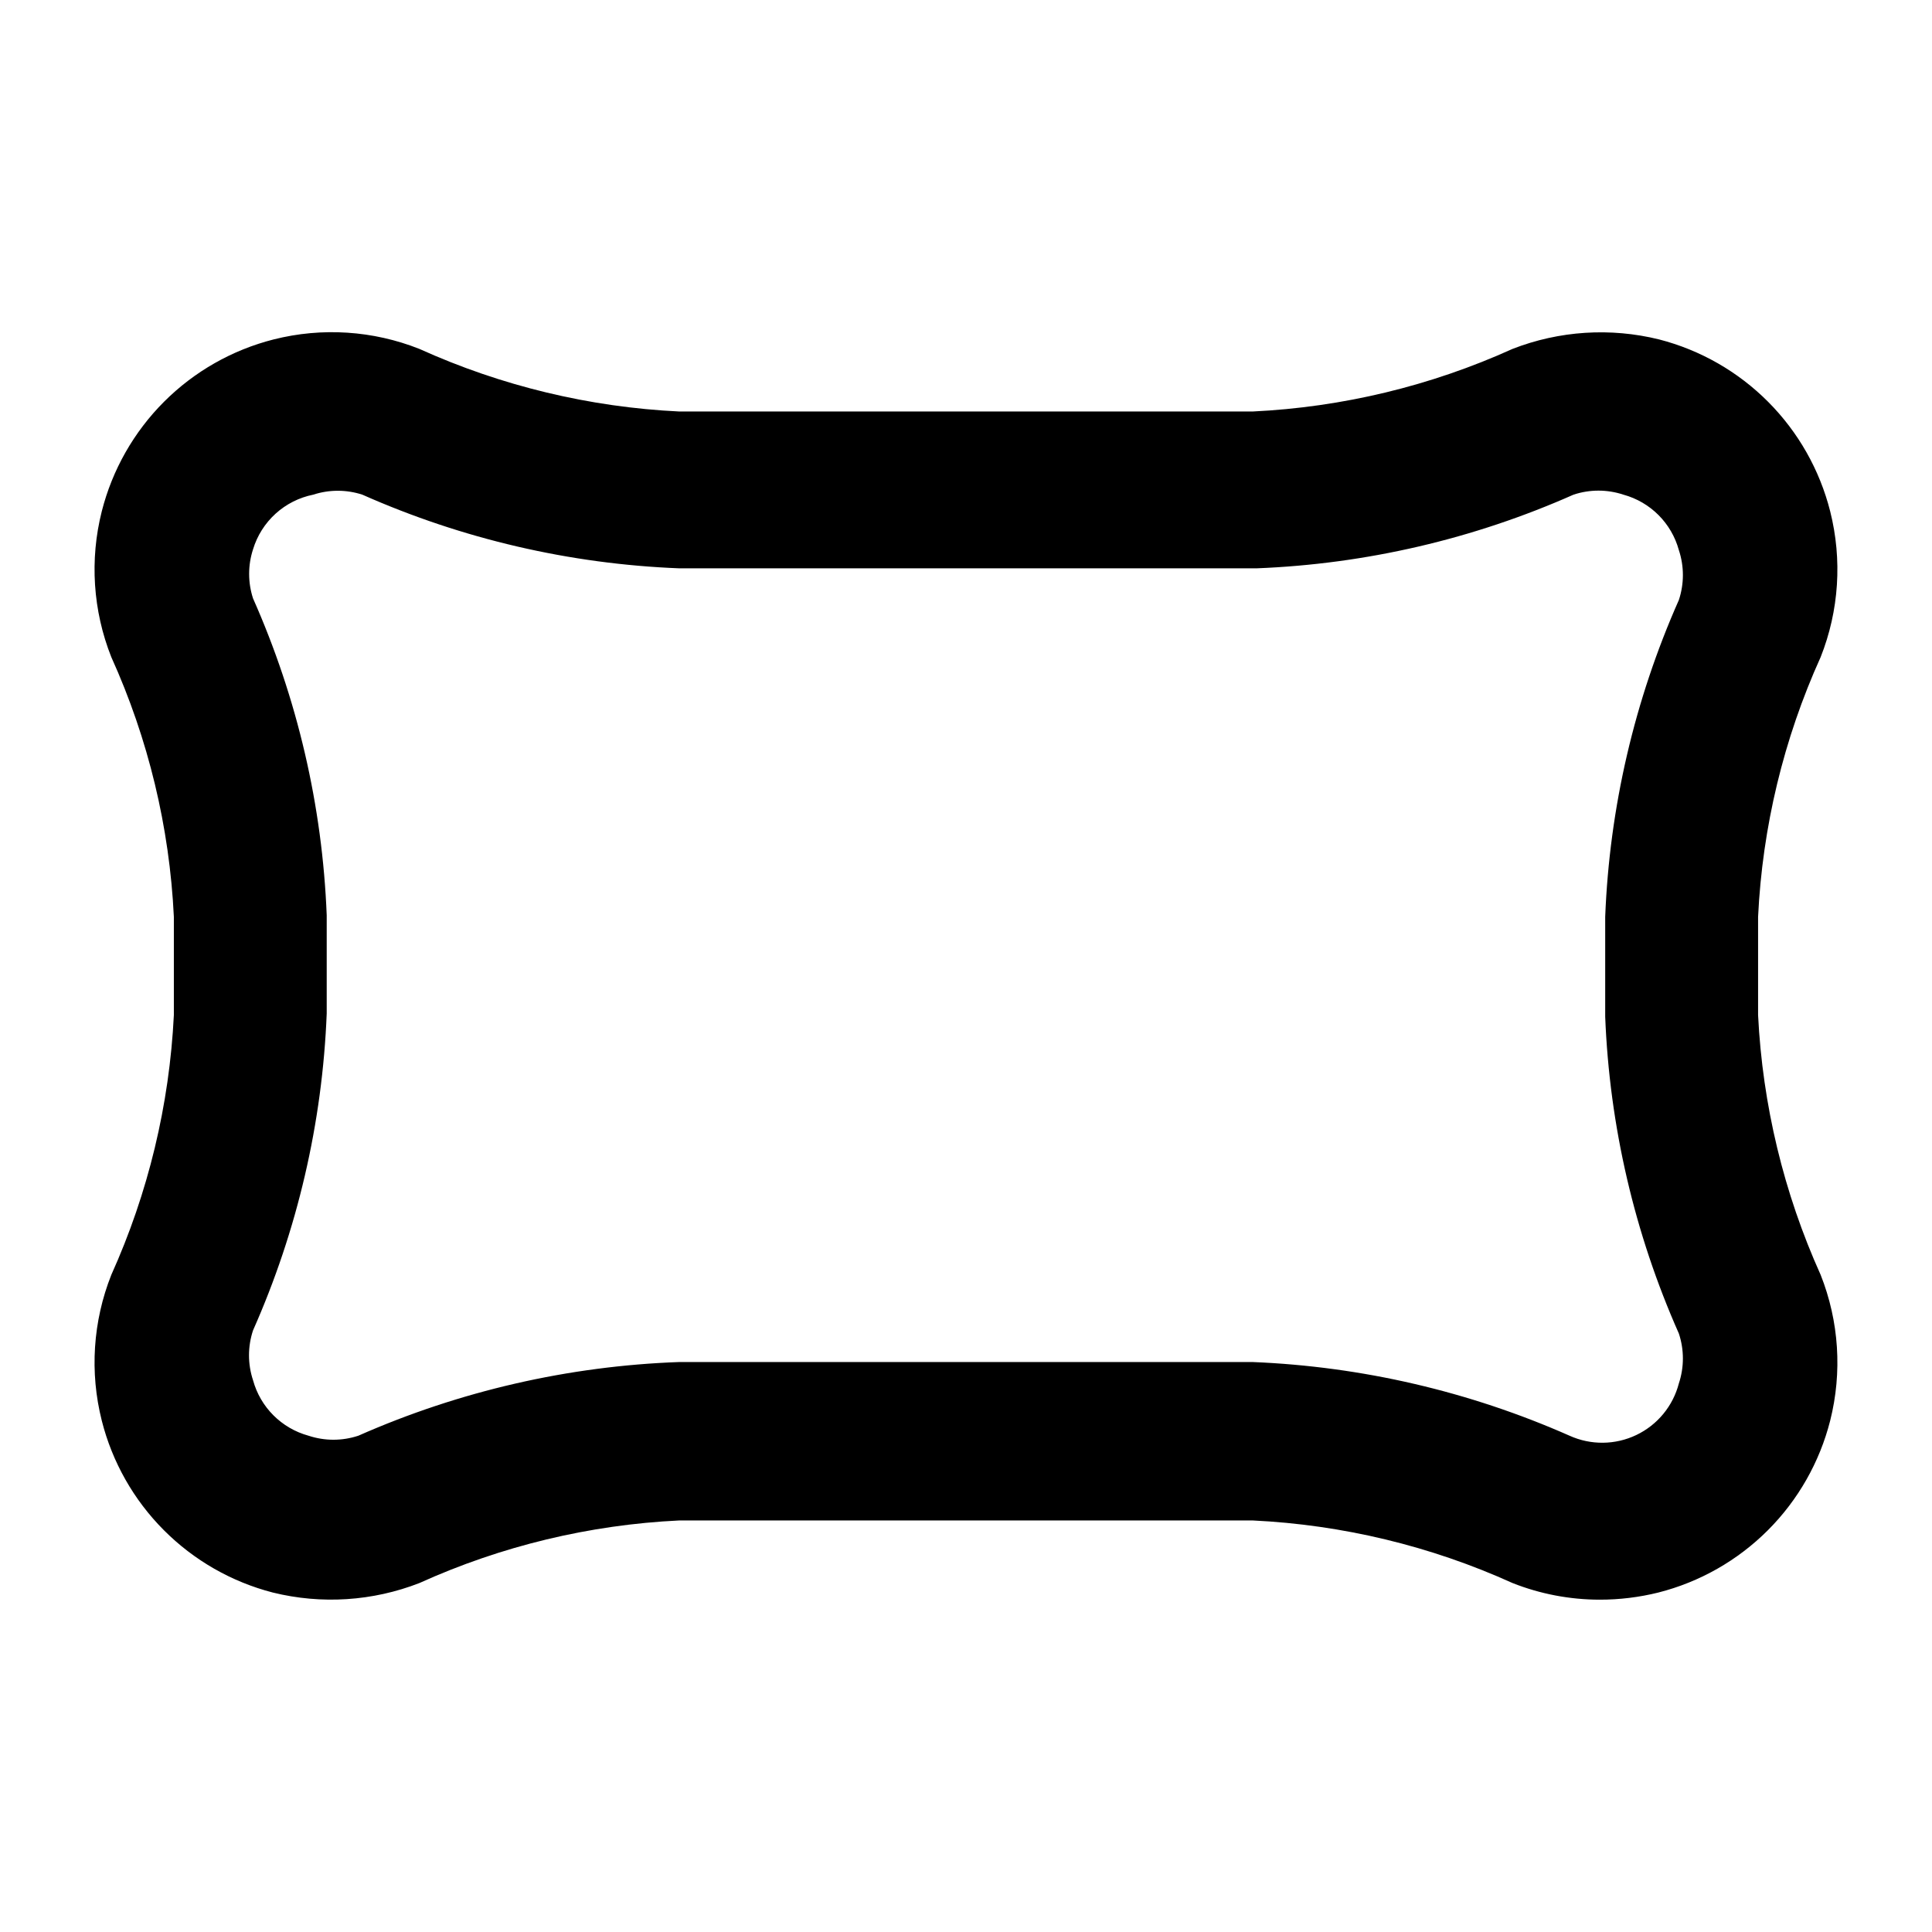
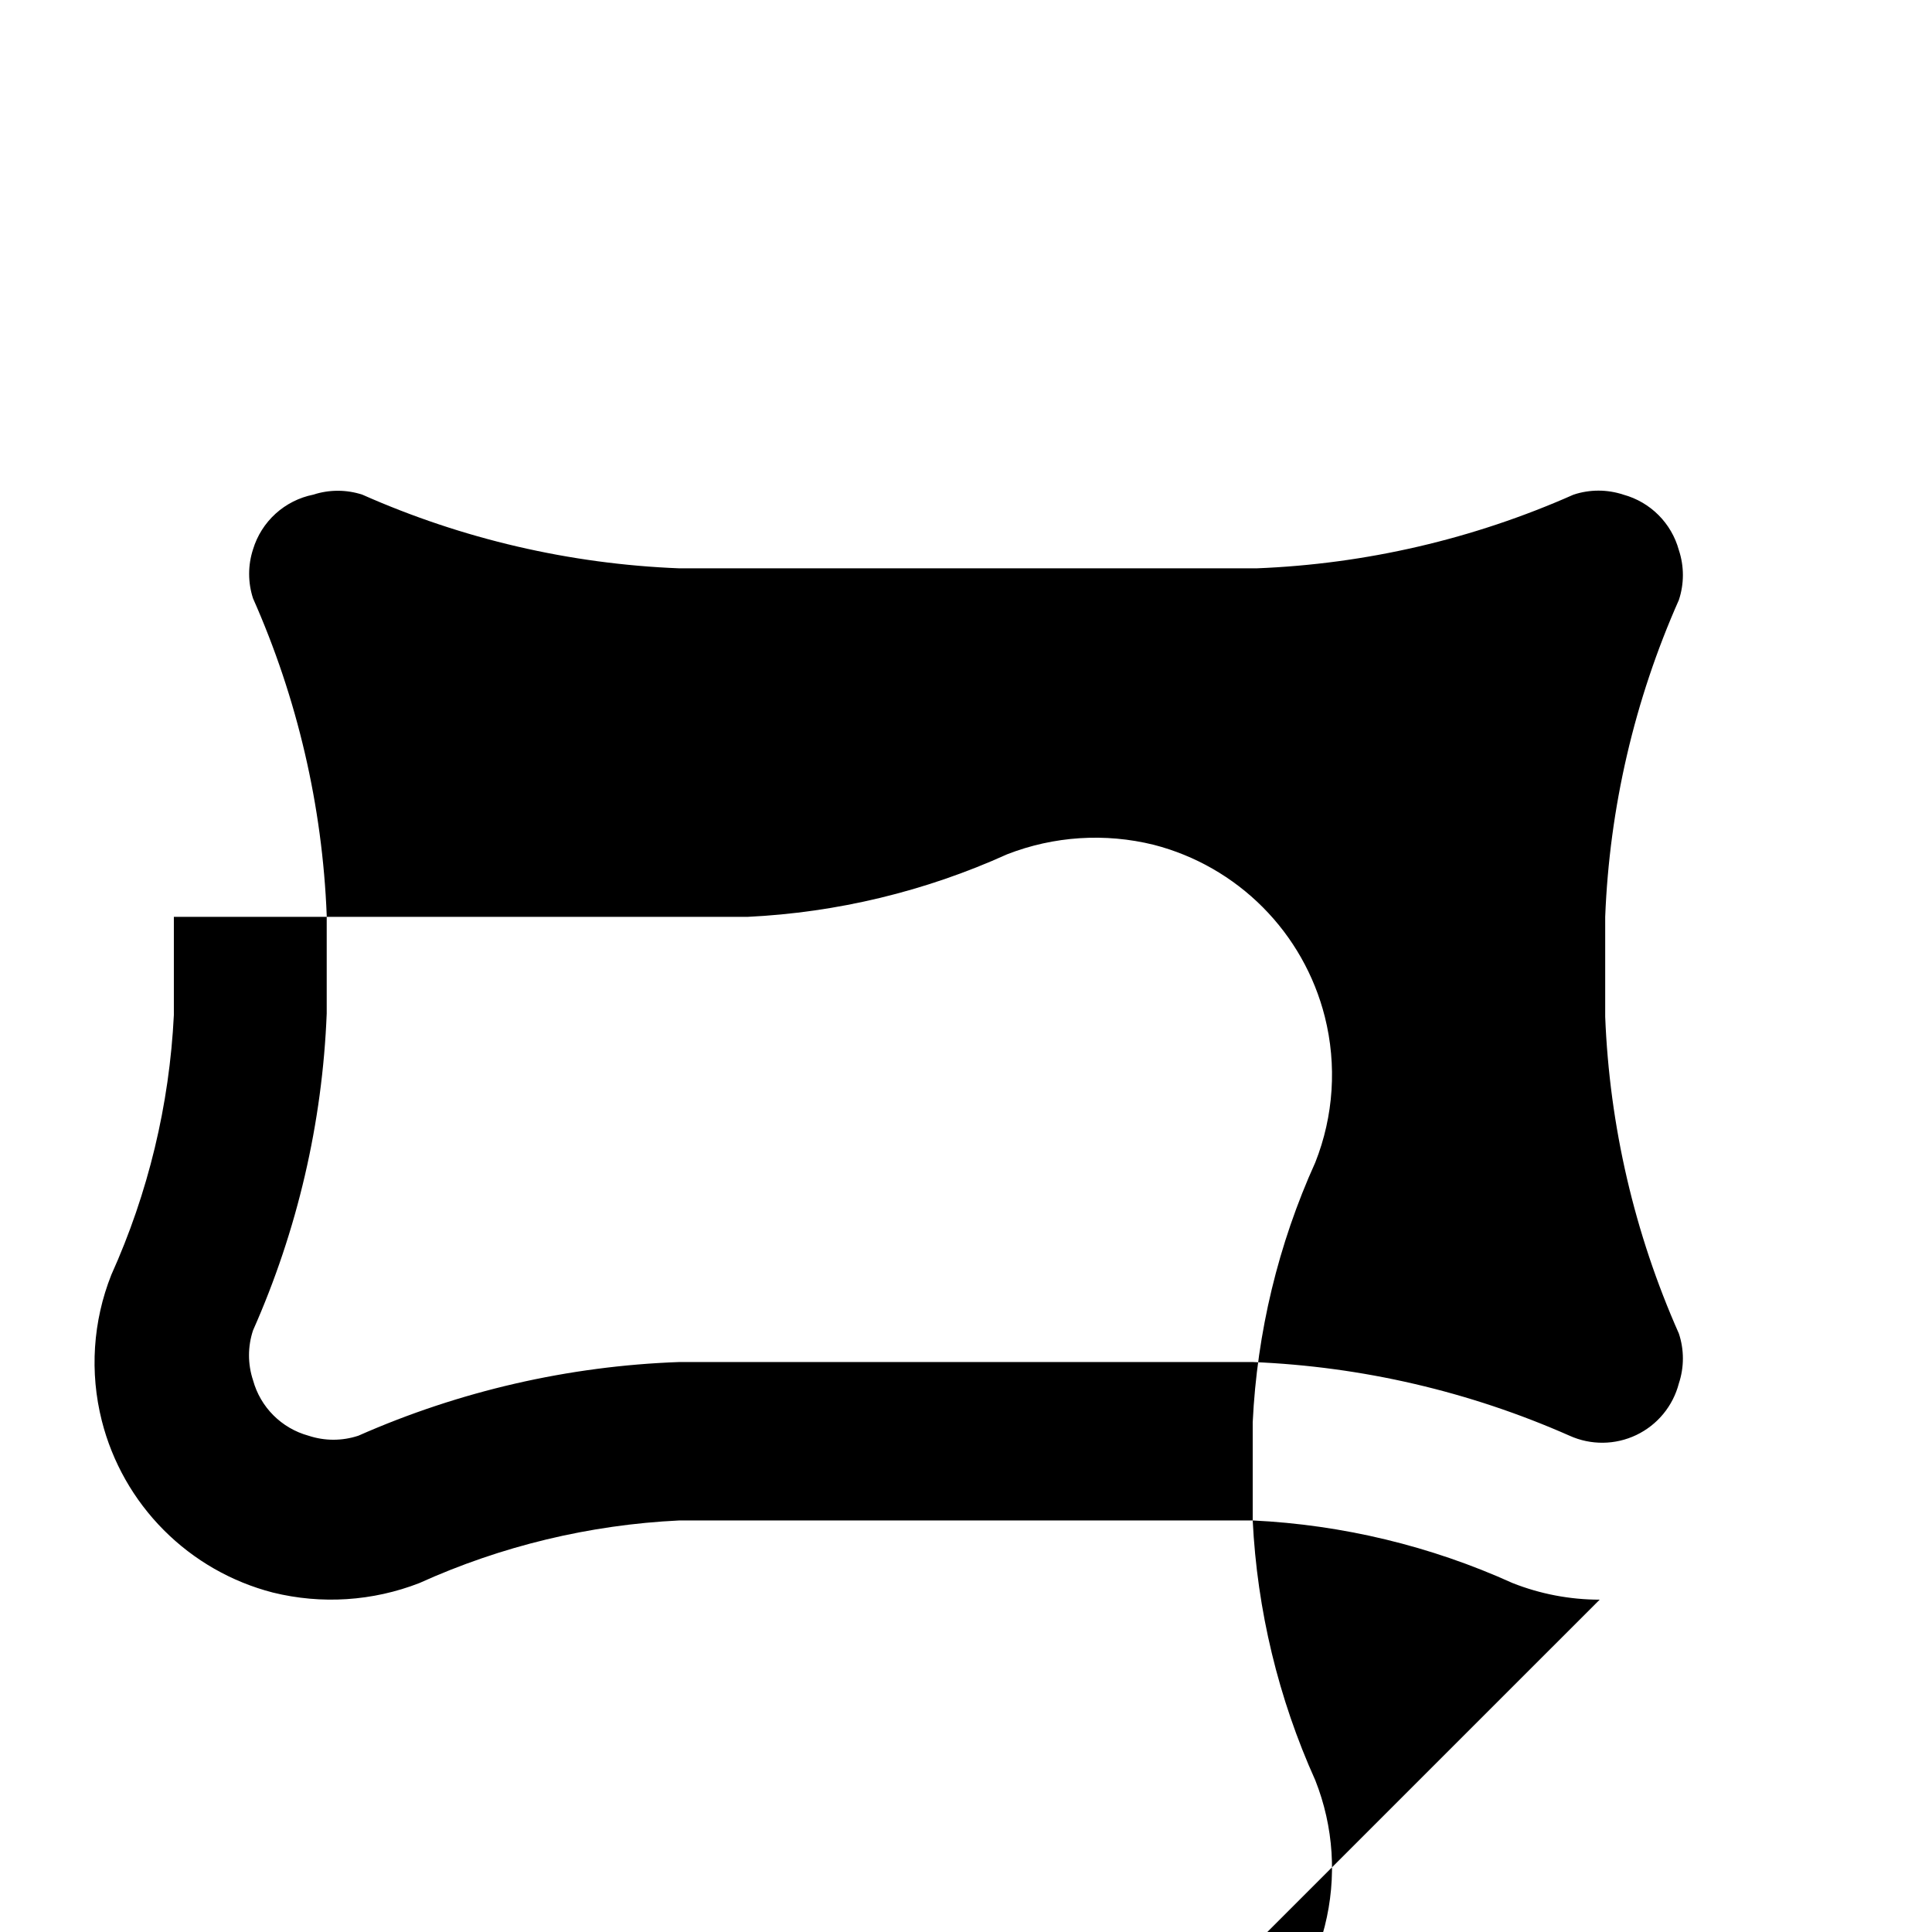
<svg xmlns="http://www.w3.org/2000/svg" fill="#000000" width="800px" height="800px" version="1.1" viewBox="144 144 512 512">
-   <path d="m567.93 567.93c-7.902-0.004-15.738-1.5-23.09-4.406-21.699-9.82-45.062-15.445-68.855-16.586h-151.98c-23.793 1.141-47.152 6.766-68.855 16.586-12.375 4.82-25.938 5.699-38.836 2.519-10.949-2.824-20.941-8.543-28.918-16.559-7.981-8.016-13.652-18.031-16.422-28.996-3.238-12.82-2.356-26.332 2.519-38.625 9.785-21.711 15.41-45.066 16.582-68.855v-26.027c-1.137-23.793-6.766-47.152-16.582-68.855-4.875-12.289-5.758-25.805-2.519-38.625 2.789-10.992 8.492-21.023 16.508-29.043 8.02-8.016 18.055-13.723 29.043-16.508 12.82-3.238 26.336-2.356 38.625 2.516 21.703 9.82 45.062 15.445 68.855 16.586h151.98-0.004c23.793-1.141 47.156-6.766 68.855-16.586 12.375-4.82 25.941-5.699 38.836-2.516 10.953 2.82 20.941 8.539 28.918 16.555 7.981 8.016 13.652 18.031 16.426 28.996 3.234 12.82 2.352 26.336-2.519 38.625-9.82 21.703-15.445 45.062-16.586 68.855v26.031-0.004c1.176 23.789 6.801 47.145 16.586 68.855 4.871 12.293 5.754 25.805 2.519 38.625-2.789 10.992-8.496 21.023-16.512 29.043-8.02 8.016-18.051 13.723-29.043 16.512-5.082 1.258-10.297 1.895-15.535 1.887zm-243.93-62.977h151.98-0.004c28.969 1.18 57.453 7.805 83.969 19.523 5.641 2.551 12.121 2.484 17.707-0.188 5.586-2.672 9.707-7.672 11.262-13.668 1.426-4.293 1.426-8.93 0-13.223-11.758-26.504-18.383-54.996-19.52-83.969v-26.449c1.137-28.973 7.762-57.465 19.52-83.969 1.426-4.293 1.426-8.934 0-13.227-1.957-7.148-7.543-12.734-14.691-14.691-4.297-1.426-8.934-1.426-13.227 0-26.504 11.758-54.996 18.383-83.969 19.52h-153.03c-28.973-1.137-57.465-7.762-83.969-19.52-4.231-1.379-8.785-1.379-13.016 0-3.719 0.746-7.168 2.488-9.977 5.035-2.809 2.551-4.875 5.816-5.977 9.449-1.379 4.227-1.379 8.785 0 13.012 11.758 26.504 18.383 54.996 19.523 83.969v26.031c-1.141 28.973-7.766 57.465-19.523 83.969-1.426 4.293-1.426 8.93 0 13.223 1.961 7.152 7.547 12.734 14.695 14.695 4.293 1.426 8.93 1.426 13.223 0 26.844-11.848 55.695-18.473 85.02-19.523z" />
+   <path d="m567.93 567.93c-7.902-0.004-15.738-1.5-23.09-4.406-21.699-9.82-45.062-15.445-68.855-16.586h-151.98c-23.793 1.141-47.152 6.766-68.855 16.586-12.375 4.82-25.938 5.699-38.836 2.519-10.949-2.824-20.941-8.543-28.918-16.559-7.981-8.016-13.652-18.031-16.422-28.996-3.238-12.82-2.356-26.332 2.519-38.625 9.785-21.711 15.41-45.066 16.582-68.855v-26.027h151.98-0.004c23.793-1.141 47.156-6.766 68.855-16.586 12.375-4.82 25.941-5.699 38.836-2.516 10.953 2.82 20.941 8.539 28.918 16.555 7.981 8.016 13.652 18.031 16.426 28.996 3.234 12.82 2.352 26.336-2.519 38.625-9.82 21.703-15.445 45.062-16.586 68.855v26.031-0.004c1.176 23.789 6.801 47.145 16.586 68.855 4.871 12.293 5.754 25.805 2.519 38.625-2.789 10.992-8.496 21.023-16.512 29.043-8.02 8.016-18.051 13.723-29.043 16.512-5.082 1.258-10.297 1.895-15.535 1.887zm-243.93-62.977h151.98-0.004c28.969 1.18 57.453 7.805 83.969 19.523 5.641 2.551 12.121 2.484 17.707-0.188 5.586-2.672 9.707-7.672 11.262-13.668 1.426-4.293 1.426-8.93 0-13.223-11.758-26.504-18.383-54.996-19.52-83.969v-26.449c1.137-28.973 7.762-57.465 19.52-83.969 1.426-4.293 1.426-8.934 0-13.227-1.957-7.148-7.543-12.734-14.691-14.691-4.297-1.426-8.934-1.426-13.227 0-26.504 11.758-54.996 18.383-83.969 19.52h-153.03c-28.973-1.137-57.465-7.762-83.969-19.52-4.231-1.379-8.785-1.379-13.016 0-3.719 0.746-7.168 2.488-9.977 5.035-2.809 2.551-4.875 5.816-5.977 9.449-1.379 4.227-1.379 8.785 0 13.012 11.758 26.504 18.383 54.996 19.523 83.969v26.031c-1.141 28.973-7.766 57.465-19.523 83.969-1.426 4.293-1.426 8.93 0 13.223 1.961 7.152 7.547 12.734 14.695 14.695 4.293 1.426 8.93 1.426 13.223 0 26.844-11.848 55.695-18.473 85.02-19.523z" />
</svg>